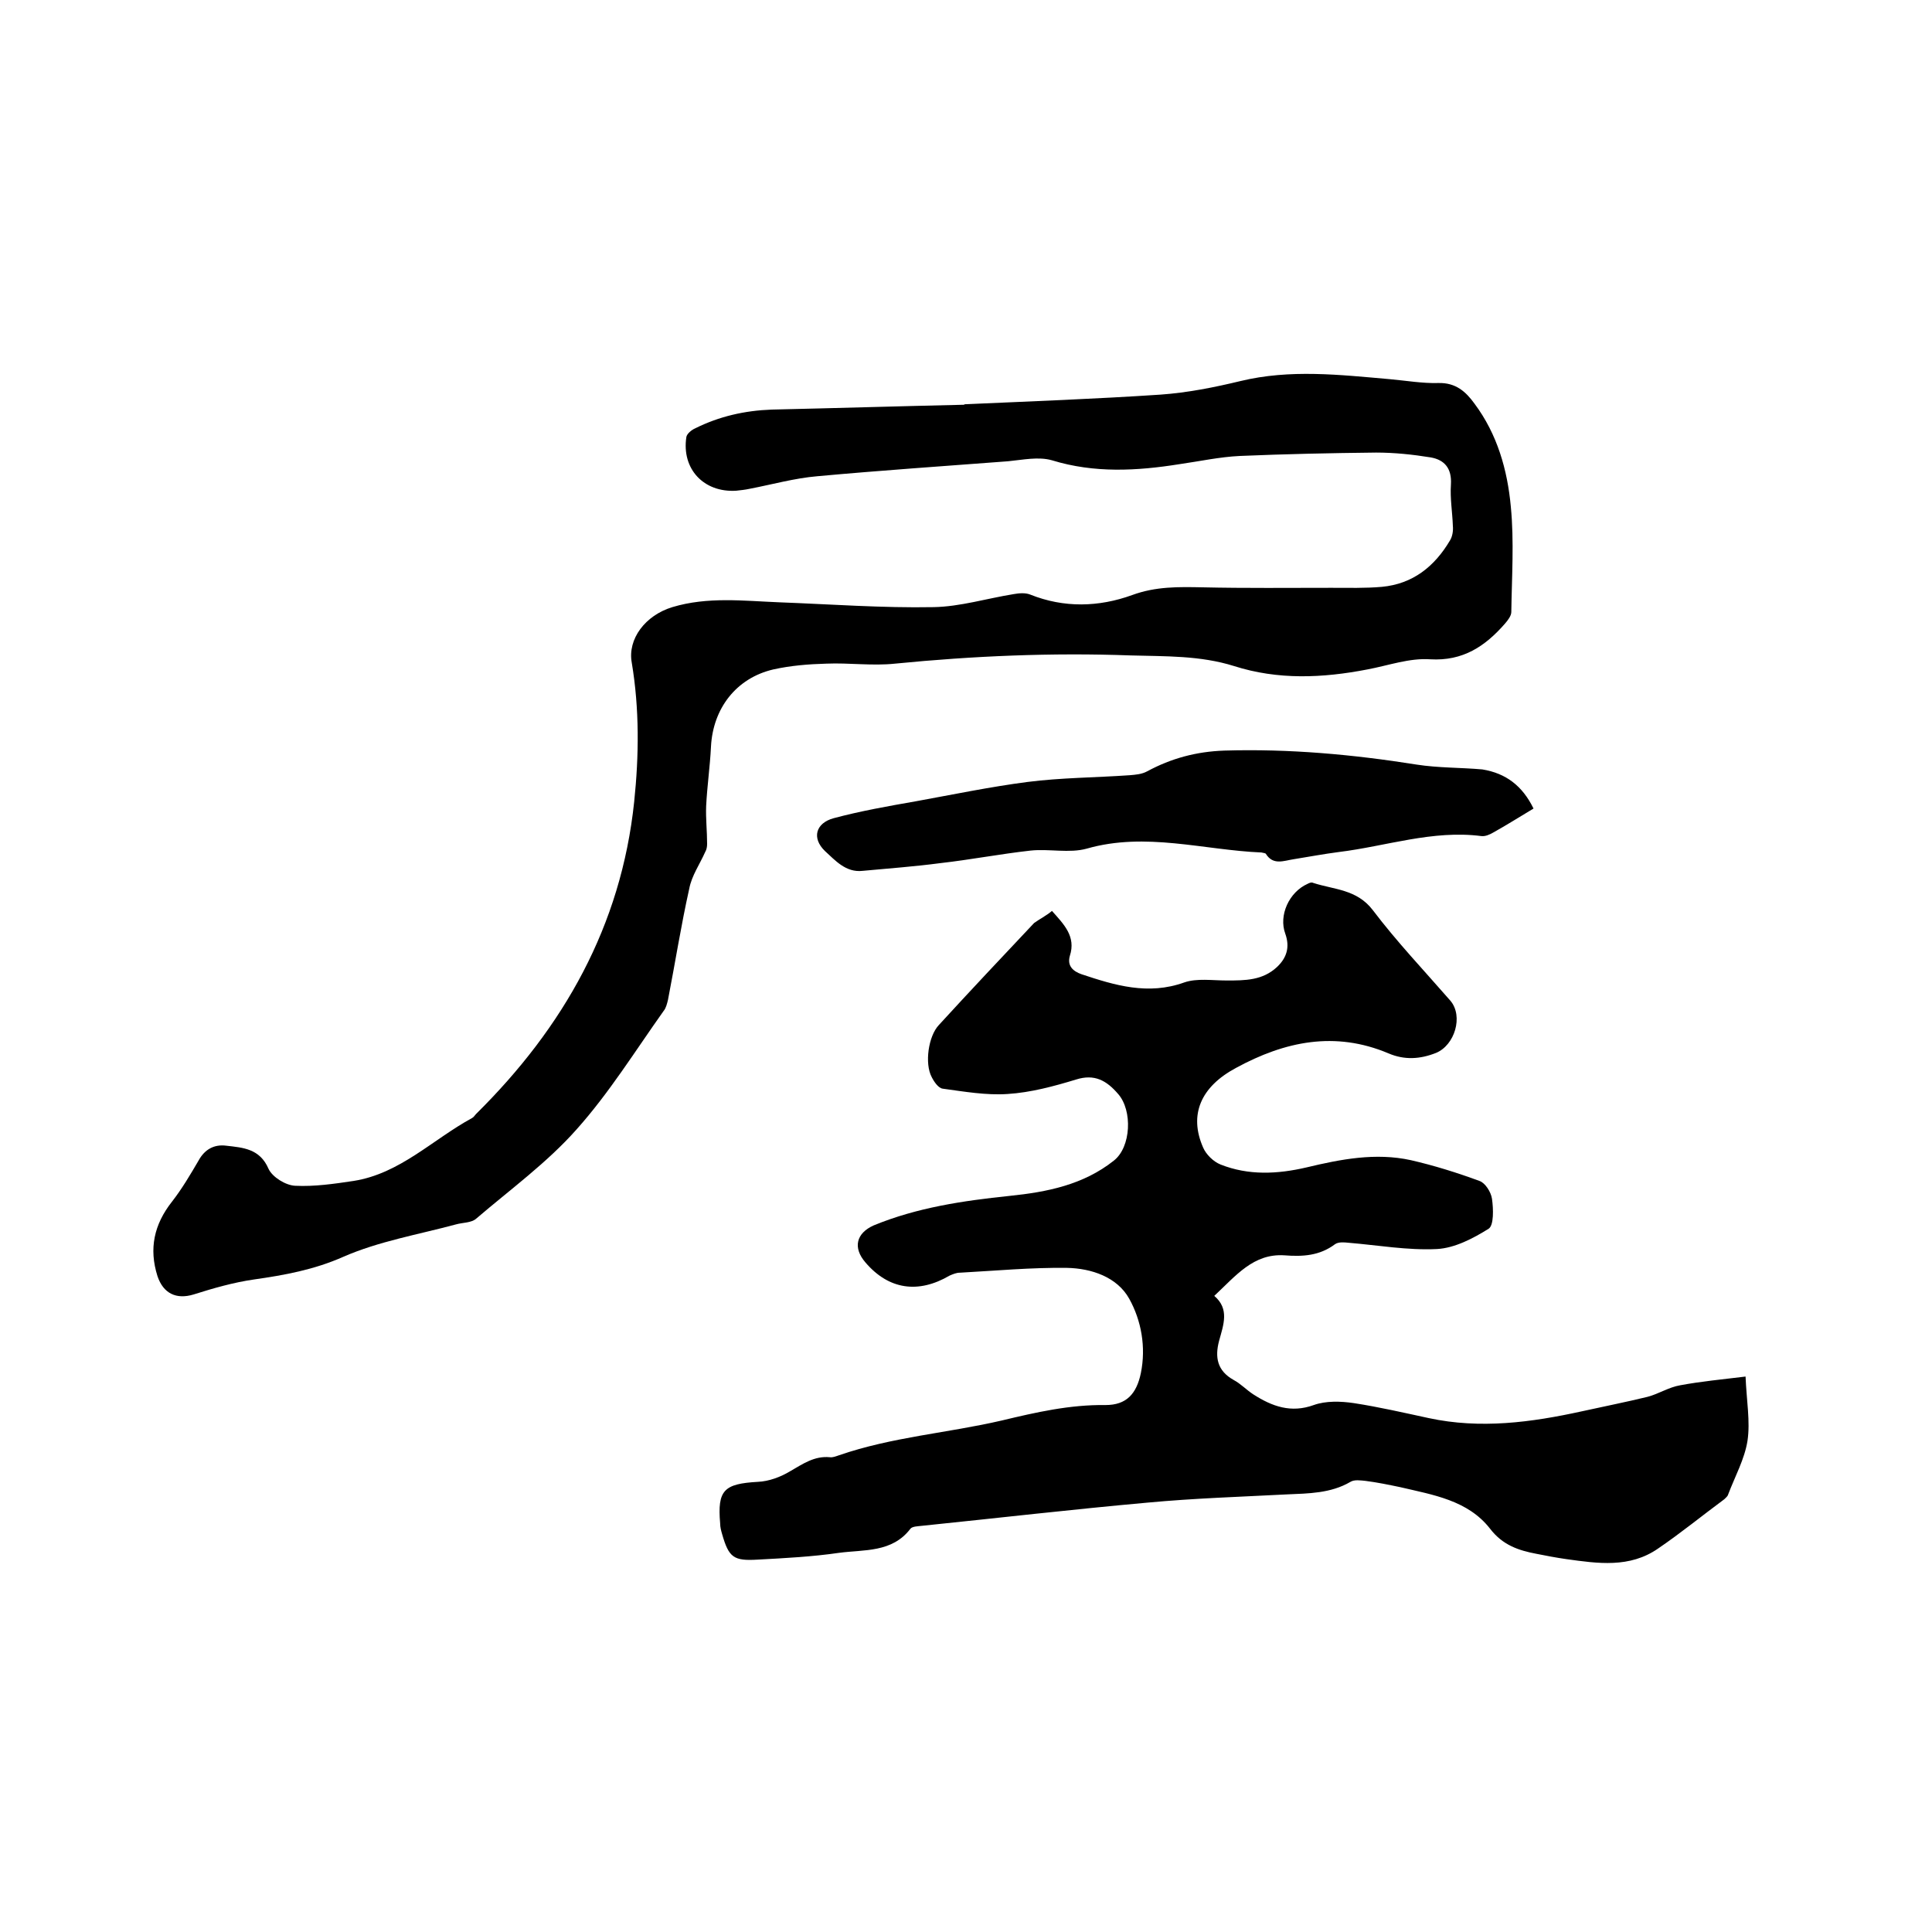
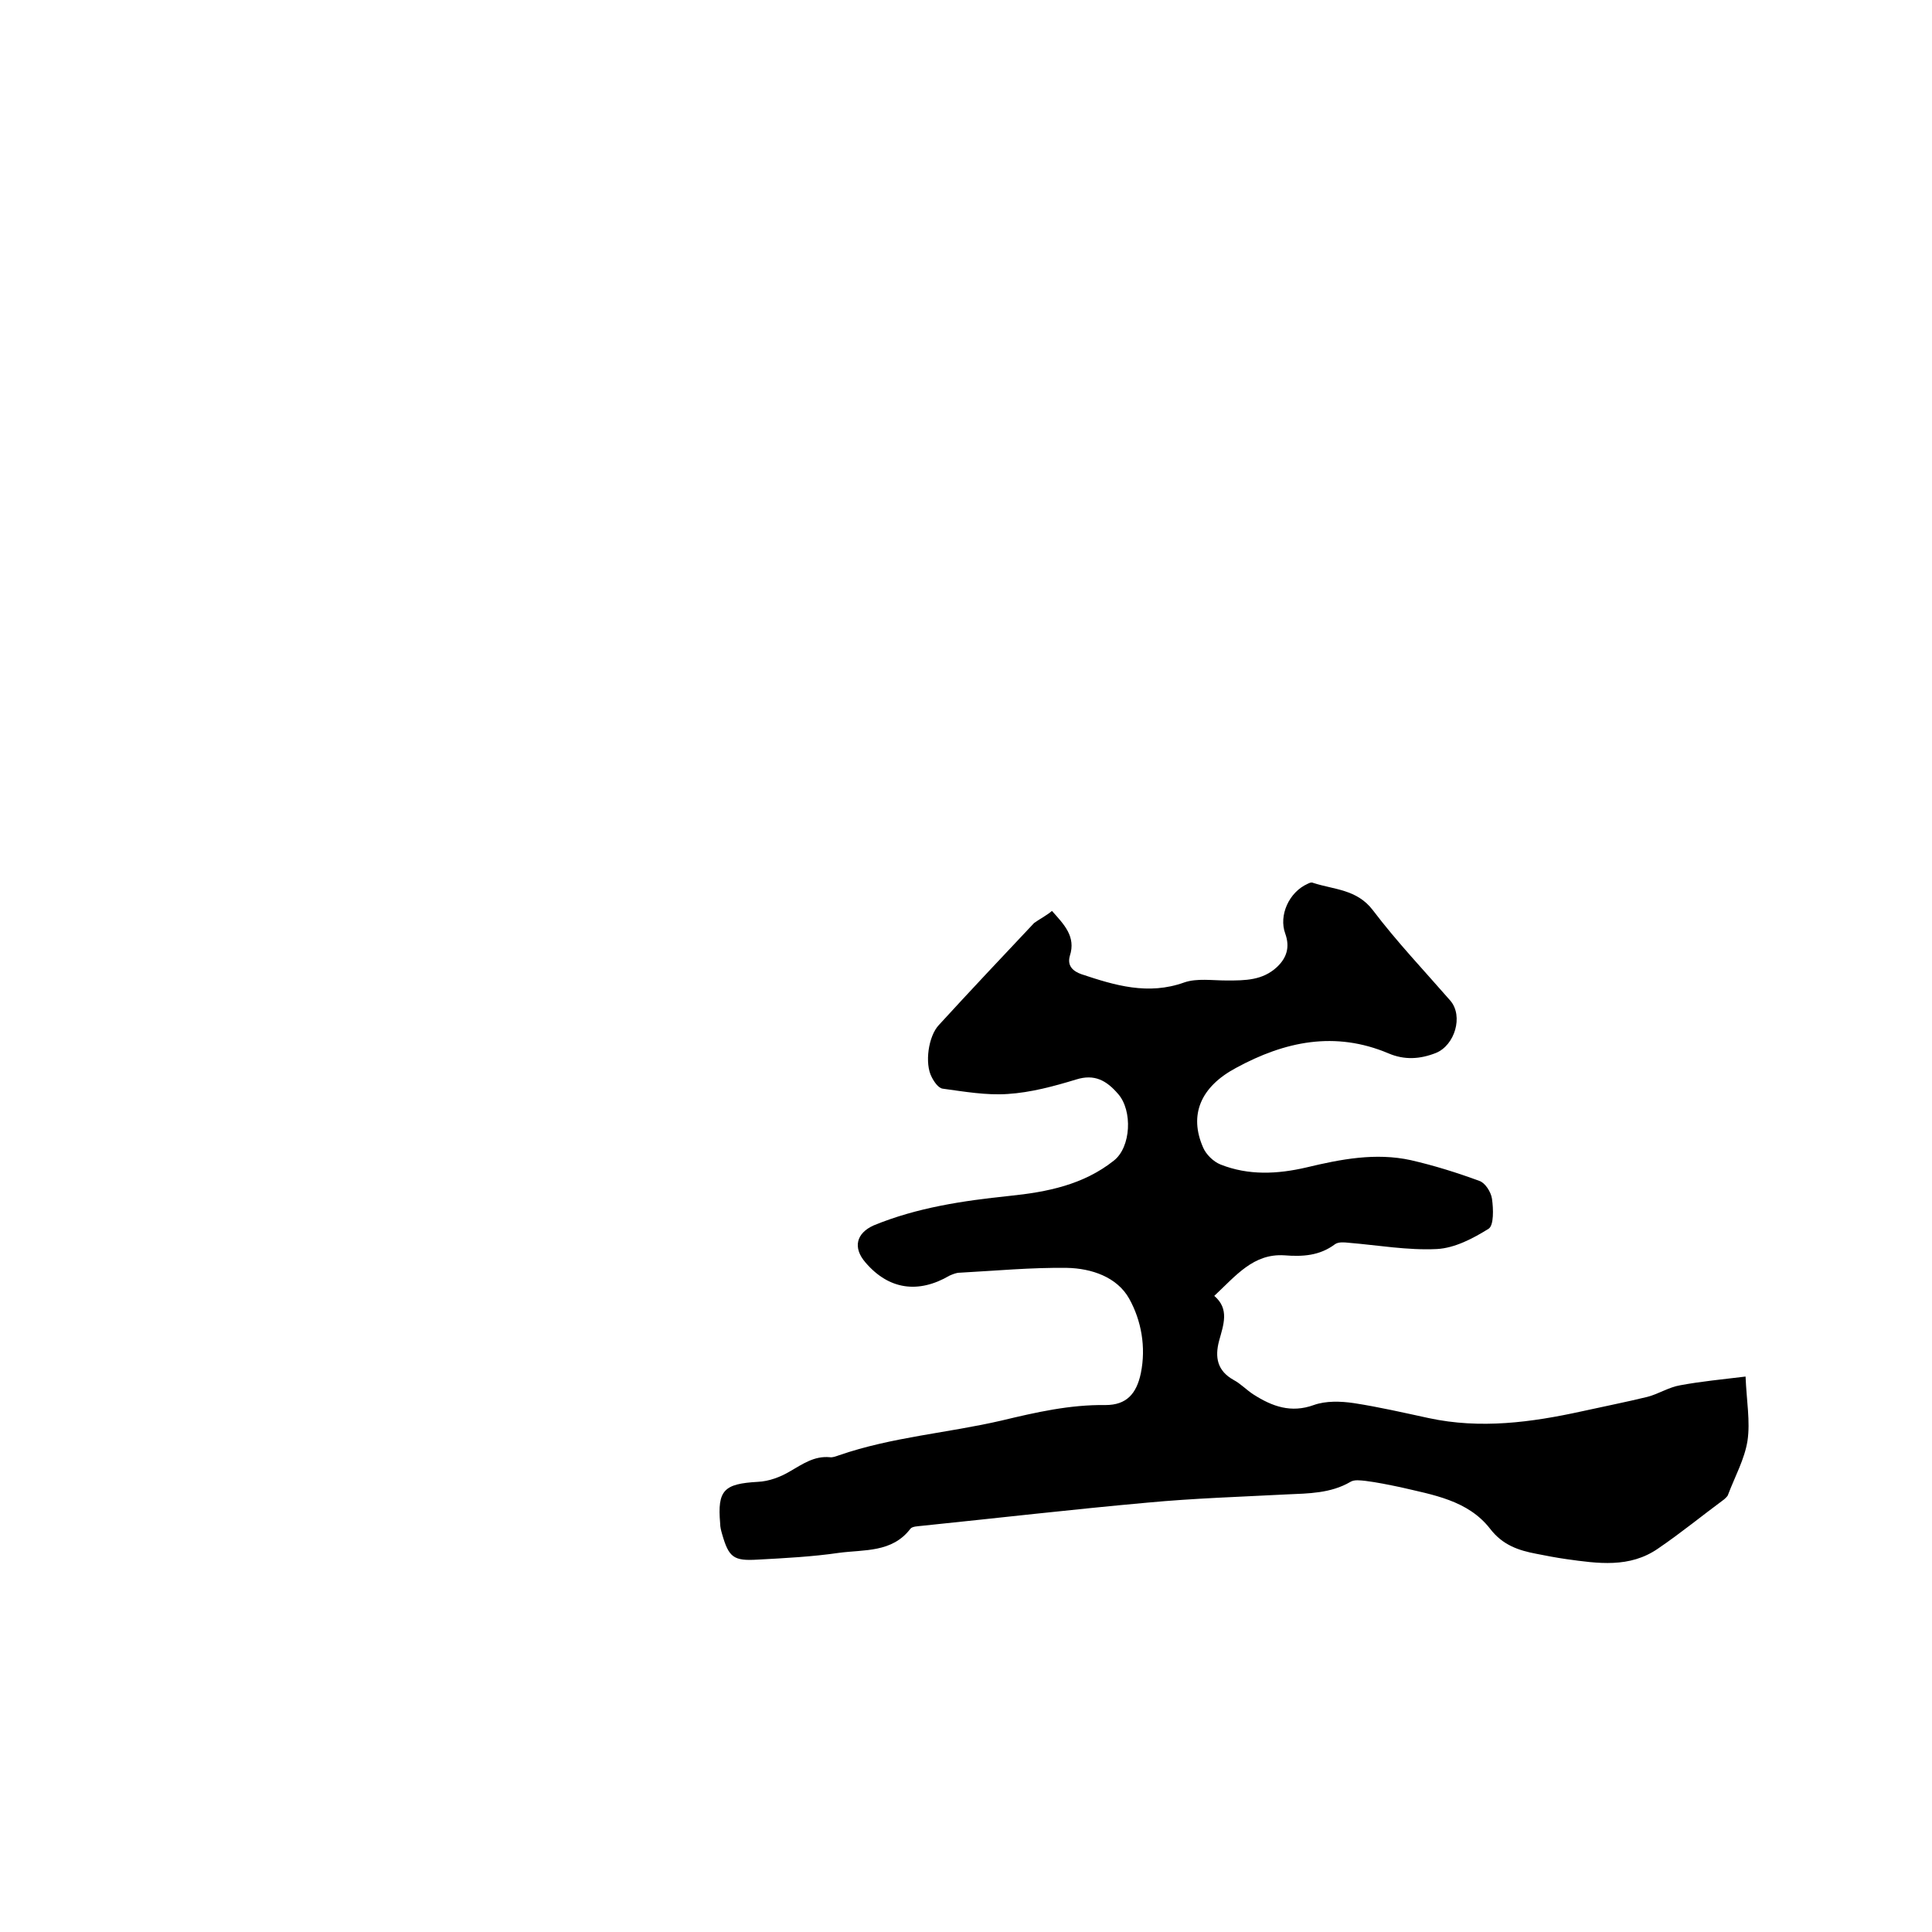
<svg xmlns="http://www.w3.org/2000/svg" enable-background="new 0 0 400 400" viewBox="0 0 400 400">
  <path d="m217.8 188.6c2.5 2.8 5 5.3 3.7 9.3-.6 2.1.7 3.2 2.4 3.8 6.9 2.3 13.8 4.4 21.3 1.7 2.6-.9 5.8-.4 8.8-.4 3.8 0 7.4 0 10.4-2.8 2-1.9 2.7-4.1 1.7-6.9-1.4-3.8.8-8.6 4.6-10.3.4-.2.8-.4 1.2-.2 4.3 1.4 9 1.3 12.3 5.6 5 6.6 10.7 12.6 16.1 18.8 2.7 3.2.9 9.2-3 10.8-3.3 1.3-6.5 1.5-9.8.1-11.1-4.7-21.5-2.5-31.6 3-7.3 3.9-9.8 9.7-6.8 16.5.6 1.4 2.1 2.9 3.6 3.5 5.8 2.3 11.8 2 17.8.6 7.1-1.7 14.3-3.1 21.6-1.5 4.8 1.1 9.6 2.6 14.2 4.3 1.2.4 2.4 2.3 2.6 3.7.3 2.1.4 5.5-.7 6.2-3.2 2-7 4-10.7 4.2-6.1.3-12.2-.8-18.3-1.3-.9-.1-2.1-.2-2.8.3-3.2 2.4-6.7 2.6-10.5 2.3-6.4-.4-10 4.2-14.5 8.4 3.2 2.7 1.9 6 1 9.3-.9 3.4-.4 6.2 3 8.1 1.5.8 2.7 2.1 4.1 3 3.9 2.5 7.8 3.9 12.5 2.2 2.5-.9 5.6-.8 8.3-.4 5.2.8 10.4 2 15.5 3.1 10.7 2.3 21.2.9 31.7-1.4 4.5-1 9.1-1.9 13.6-3 2.3-.6 4.4-2 6.8-2.4 4.3-.8 8.6-1.2 13.5-1.8.2 5 1 9.3.4 13.3-.6 3.8-2.6 7.4-4 11.1-.1.4-.5.7-.8 1-4.6 3.4-9 7-13.7 10.2-5.9 4.1-12.5 3.1-19 2.2-2.1-.3-4.2-.7-6.2-1.1-3.7-.7-7-1.8-9.6-5.2-4.6-5.9-11.8-7-18.6-8.6-2.4-.5-4.8-1-7.2-1.3-1-.1-2.3-.3-3.1.2-4.1 2.4-8.7 2.4-13.2 2.6-9.6.5-19.2.8-28.8 1.7-15.6 1.4-31.1 3.2-46.7 4.8-.8.1-2 .1-2.4.6-3.8 5-9.6 4.3-14.8 5-5.5.8-11.2 1.1-16.8 1.4-5 .3-6-.4-7.4-5.3-.2-.7-.4-1.4-.4-2.2-.6-6.9.8-8.2 7.8-8.6 2.3-.1 4.7-1 6.7-2.2 2.6-1.5 5-3.2 8.2-2.9.6.1 1.3-.2 1.9-.4 11-3.8 22.5-4.6 33.7-7.2 7.1-1.7 14.1-3.3 21.5-3.2 4.3 0 6.4-2.3 7.3-6.6 1.1-5.4.1-10.9-2.4-15.4s-7.8-6.3-12.9-6.4c-7.4-.1-14.8.6-22.2 1-.7 0-1.4.3-2.1.6-6.5 3.8-12.6 2.9-17.4-2.7-2.7-3.1-1.9-6.1 1.7-7.7 9-3.7 18.5-5.1 28.1-6.1 7.8-.8 15.3-2.3 21.6-7.3 3.6-2.8 3.9-10.4.9-13.8-2.4-2.8-4.9-4.2-8.7-3-4.6 1.4-9.4 2.7-14.2 3-4.4.3-9-.5-13.4-1.1-.9-.1-1.8-1.4-2.3-2.4-1.5-2.8-.7-8.5 1.5-10.8 6.5-7.1 13.1-14.1 19.7-21.1 1.1-.8 2.5-1.5 3.7-2.5z" />
-   <path d="m199.7 83.7c13.5-.6 27.1-1.1 40.6-2 5.6-.4 11.1-1.5 16.5-2.8 10.3-2.5 20.6-1.3 30.9-.4 3.4.3 6.8.9 10.1.8 3.6-.1 5.7 1.8 7.5 4.3 4.7 6.3 6.8 13.7 7.5 21.3.7 7.2.2 14.6.1 21.8 0 .8-.7 1.7-1.3 2.4-4.1 4.7-8.7 7.8-15.5 7.4-4.3-.3-8.7 1.3-13 2.1-9.3 1.8-18.5 2.2-27.6-.7-7-2.2-14.2-2-21.4-2.2-16.3-.6-32.6.1-48.8 1.7-4.7.5-9.5-.2-14.2 0-3.7.1-7.4.4-11 1.2-7.7 1.8-12.5 8.1-12.9 16-.2 4.1-.8 8.2-1 12.3-.1 2.6.2 5.2.2 7.8 0 .6-.1 1.2-.4 1.7-1.1 2.5-2.8 4.9-3.3 7.6-1.7 7.6-2.9 15.3-4.4 23-.2.8-.4 1.7-.9 2.3-5.9 8.3-11.3 17-18 24.5-6.1 6.9-13.8 12.5-20.8 18.5-1 .9-2.8.8-4.2 1.2-7.8 2.1-16 3.5-23.3 6.7-6.1 2.7-12.2 3.8-18.5 4.7-4.2.6-8.4 1.8-12.5 3.1-3.6 1.1-6.3-.2-7.5-3.8-1.8-5.7-.7-10.7 3-15.4 2.1-2.7 3.8-5.6 5.5-8.5 1.3-2.4 3.3-3.4 5.7-3.1 3.5.4 7 .6 8.8 4.8.8 1.7 3.5 3.4 5.5 3.5 4 .2 8.1-.4 12.1-1 9.6-1.5 16.4-8.6 24.5-13 .4-.2.6-.6.9-.9 18.1-17.9 30-38.9 32.7-64.6 1-9.6 1.1-19.2-.5-28.8-.9-4.9 2.8-9.8 8.4-11.5 7.3-2.2 14.7-1.3 22.1-1 10.7.4 21.4 1.2 32 1 5.5-.1 11-1.8 16.6-2.7 1.1-.2 2.4-.3 3.4.1 7 2.8 14.2 2.6 21.1.1 4.9-1.8 9.6-1.7 14.6-1.6 8.9.2 17.8.1 26.7.1 3.5 0 7 .1 10.4-.2 6.4-.6 10.9-4.2 14.1-9.6.5-.8.7-2 .6-3-.1-2.9-.6-5.7-.4-8.6.2-3.3-1.3-5.1-4.2-5.6-3.7-.6-7.5-1-11.3-1-9.4.1-18.8.3-28.2.7-4.2.2-8.3 1.1-12.5 1.7-8.8 1.4-17.6 1.9-26.4-.8-2.8-.8-6-.1-9.1.2-13.2 1-26.4 1.9-39.5 3.1-4.7.4-9.3 1.7-14 2.6-.9.2-1.9.3-2.8.4-6.7.4-11.3-4.5-10.3-11.1.1-.7 1.1-1.5 1.8-1.8 5-2.5 10.3-3.7 15.9-3.9 13.2-.3 26.4-.7 39.7-1 .2 0 .2-.1.2-.1z" />
-   <path d="m317.5 167.4c-3 1.8-5.7 3.5-8.4 5-.7.4-1.6.8-2.4.7-10.1-1.3-19.7 2.1-29.5 3.3-3.1.4-6.3 1-9.4 1.5-2 .3-4.2 1.3-5.7-1.1-.1-.2-.6-.2-.9-.3-12-.5-24-4.3-36.2-.8-3.6 1-7.8 0-11.6.4-6.3.7-12.5 1.9-18.7 2.6-5.3.7-10.7 1.1-16.1 1.6-3.5.4-5.7-2.2-7.8-4.1-2.8-2.7-1.9-5.8 1.8-6.8 5.6-1.5 11.3-2.5 17-3.5 7.7-1.4 15.4-3 23.1-4 7-.9 14.1-.9 21.2-1.4 1.2-.1 2.5-.2 3.6-.8 5-2.7 10.2-4.1 16-4.3 13.4-.4 26.6.8 39.8 2.9 4.5.7 9.1.6 13.6 1 4.9.8 8.3 3.4 10.6 8.1z" />
</svg>